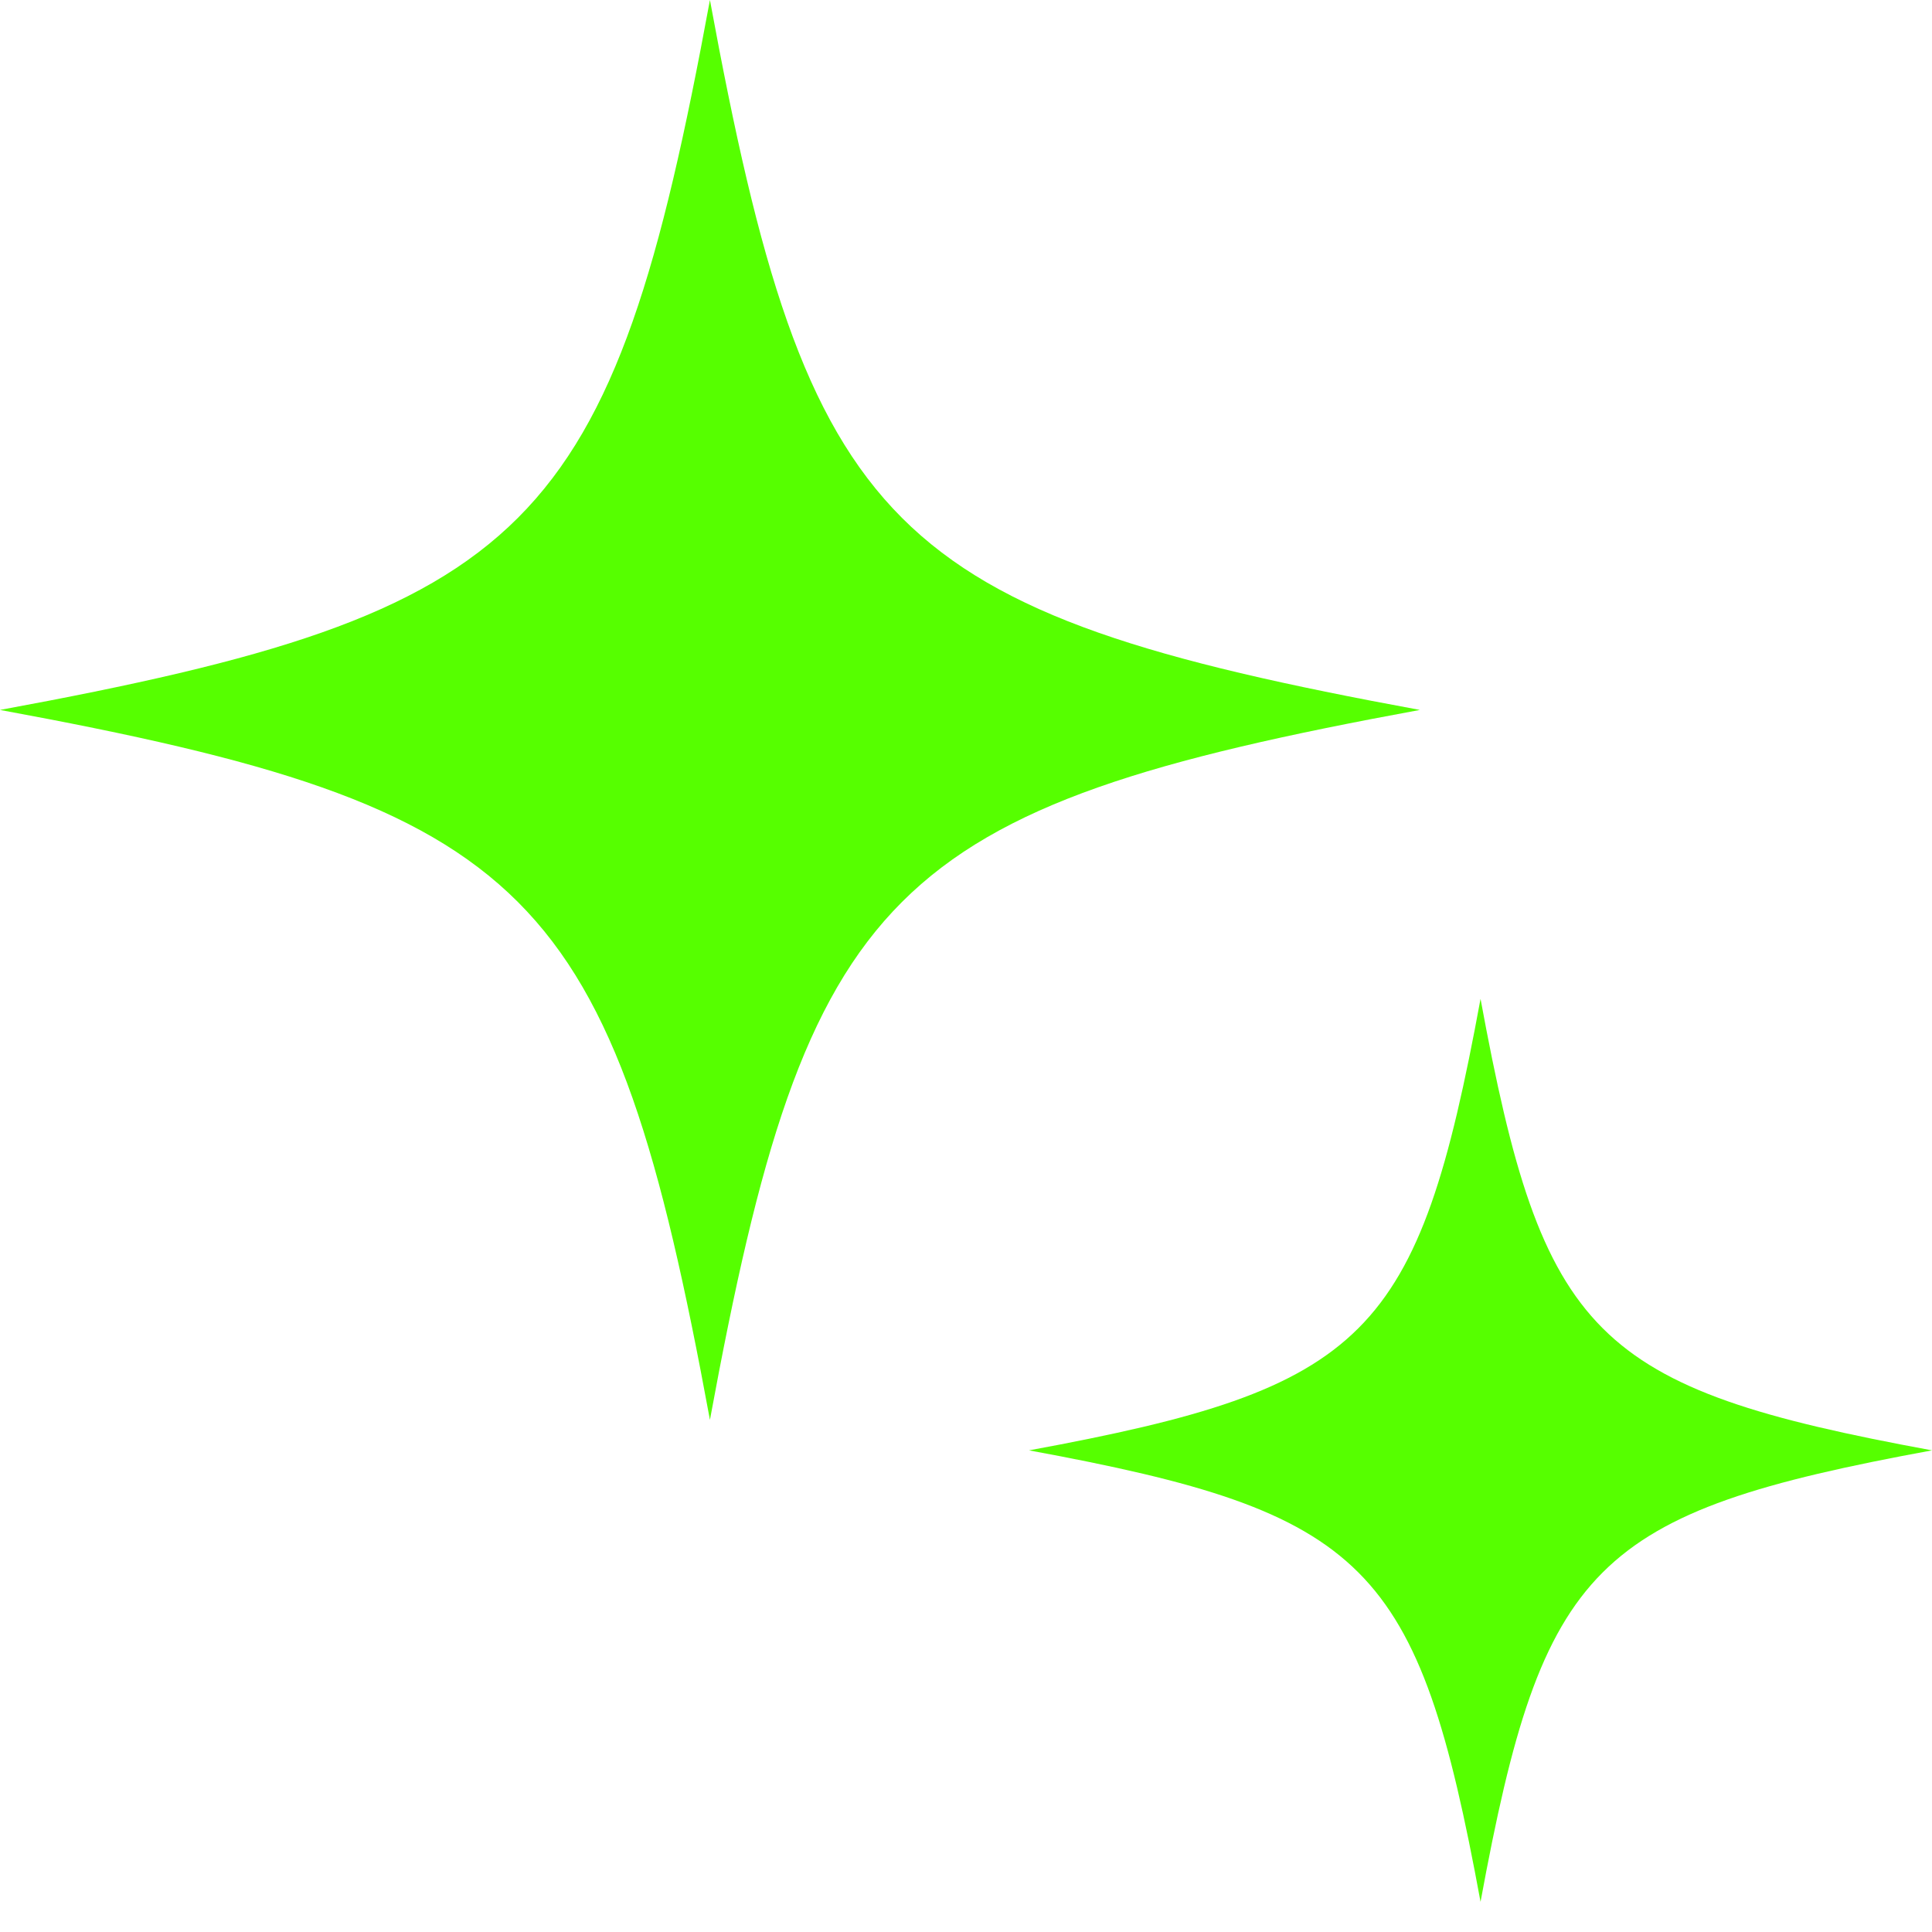
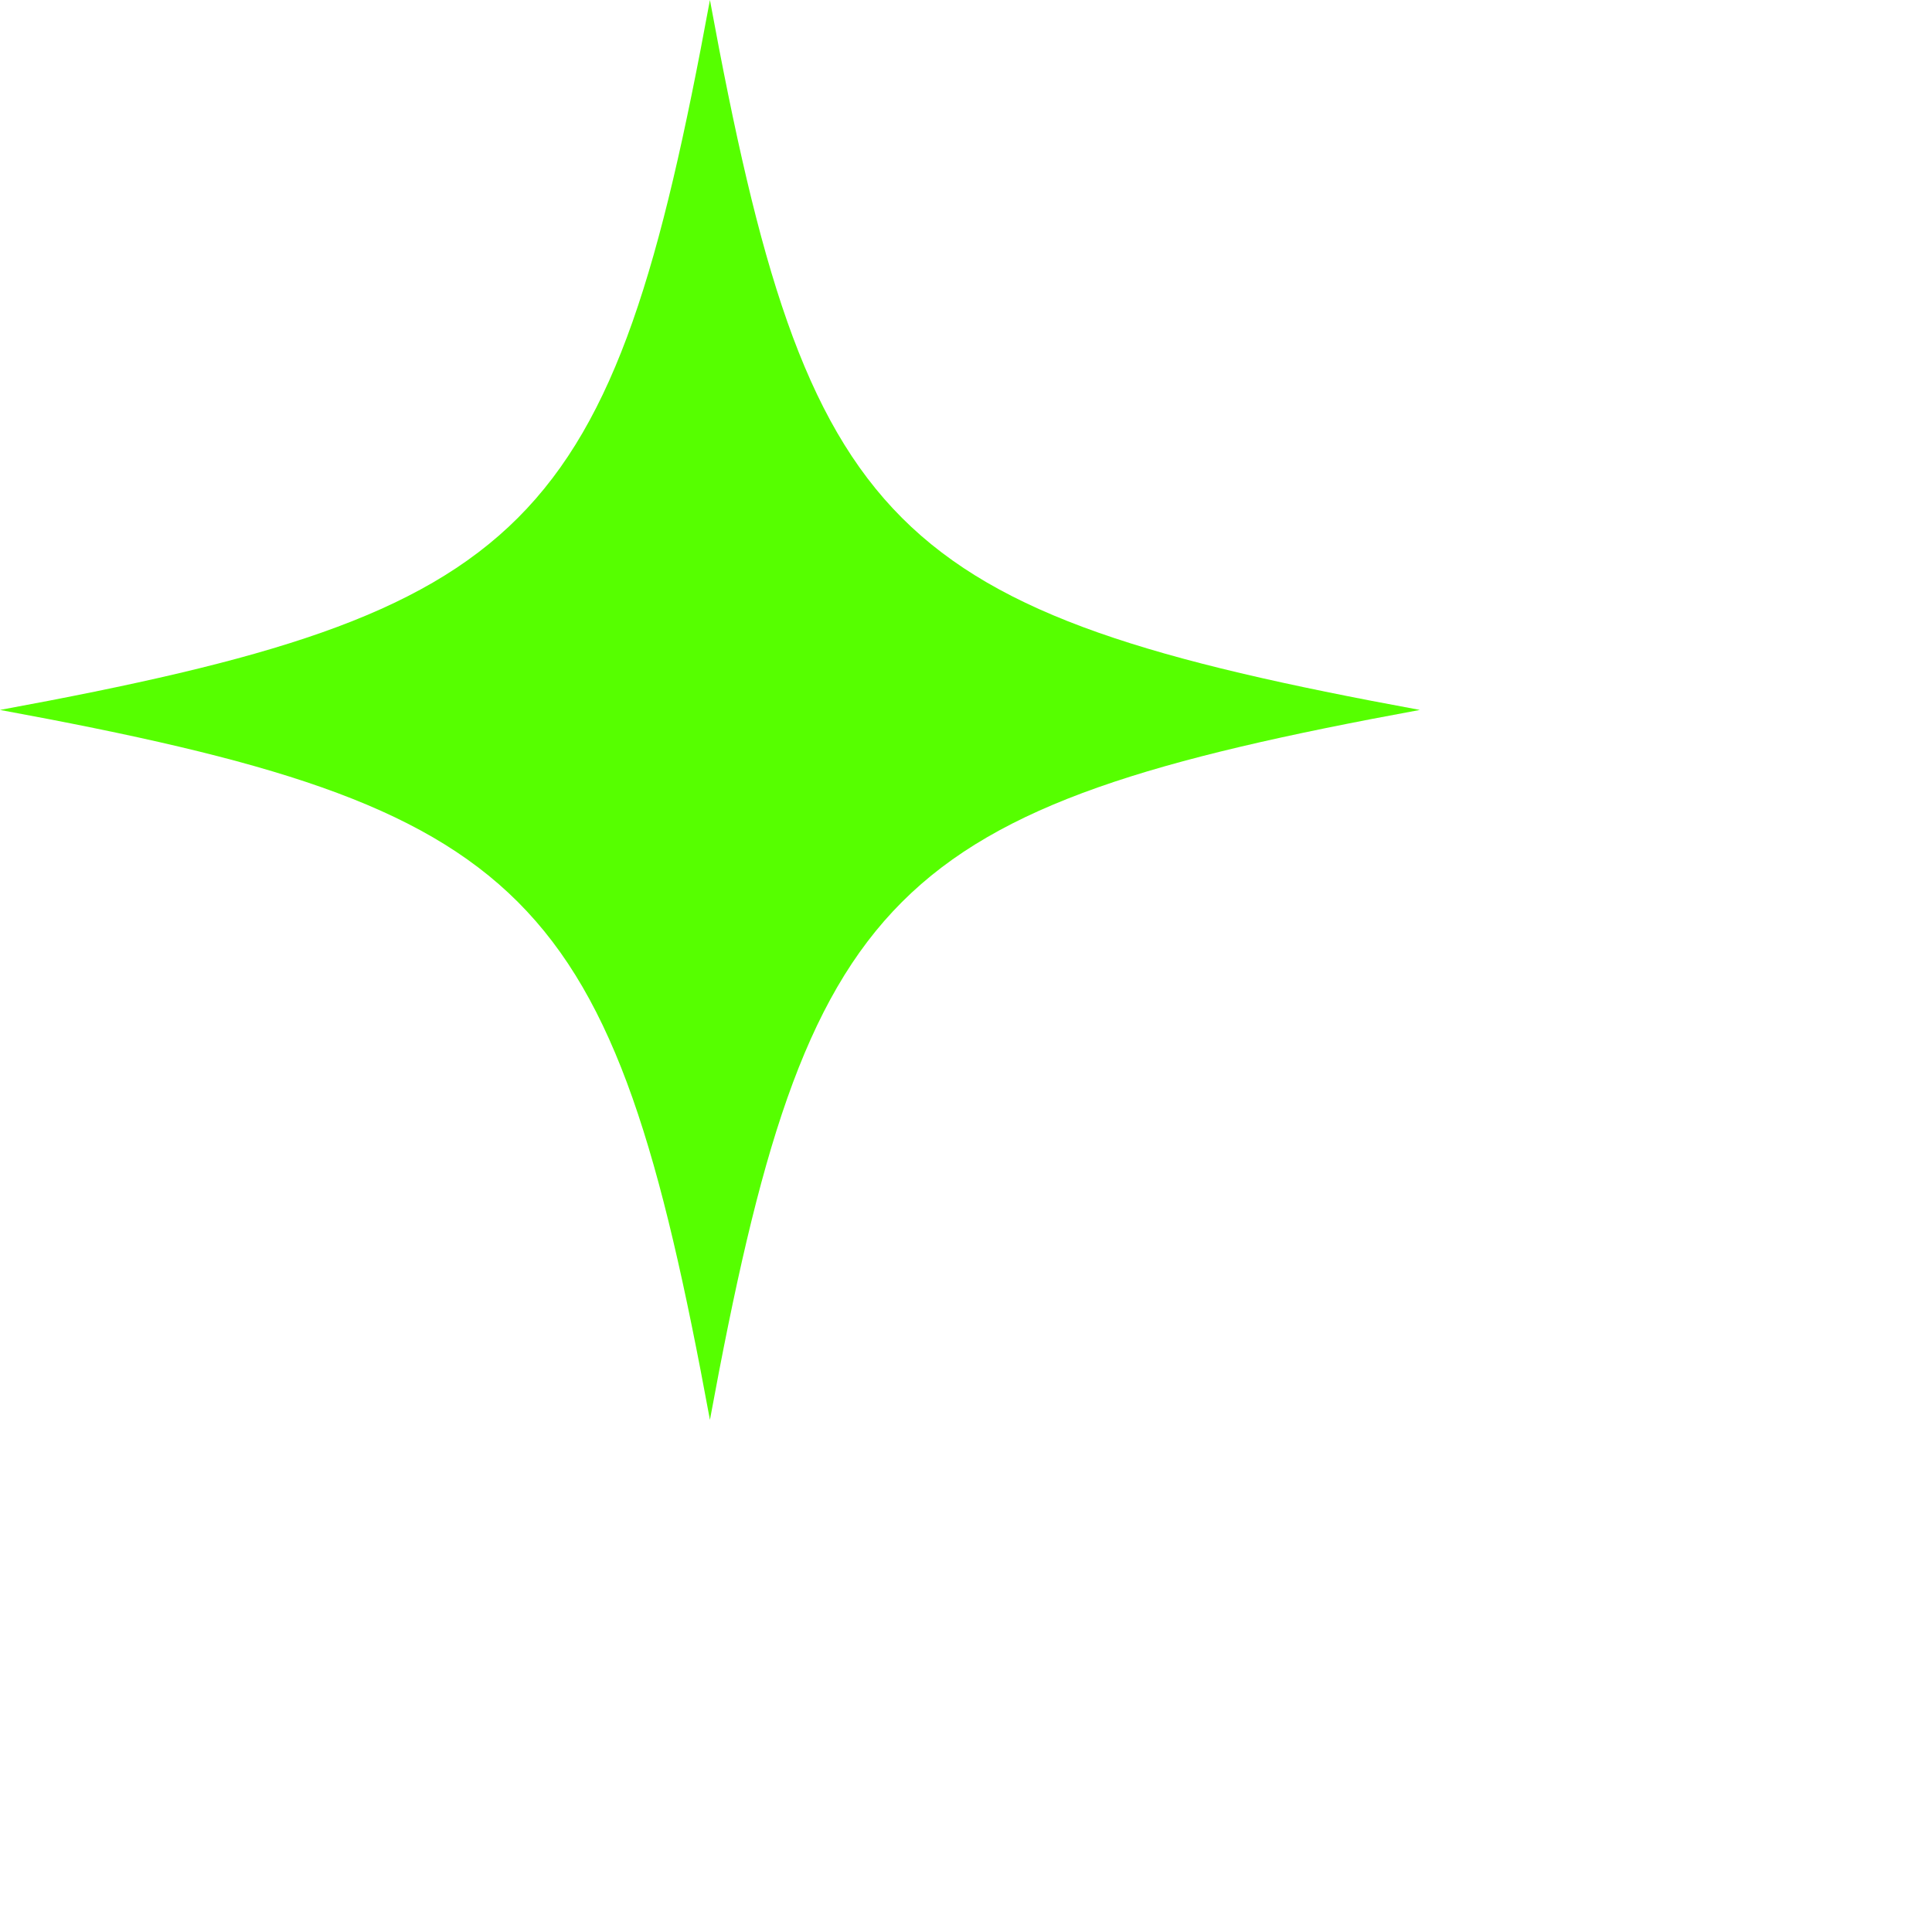
<svg xmlns="http://www.w3.org/2000/svg" width="37" height="37" viewBox="0 0 37 37" fill="none">
  <path d="M13.596 0C11.719 10.197 10.197 11.719 0 13.596C10.197 15.473 11.719 16.995 13.596 27.192C15.473 16.995 16.995 15.473 27.192 13.596C16.995 11.719 15.473 10.197 13.596 0Z" fill="#56FF00" />
-   <path d="M28.354 19.129C27.16 25.614 26.192 26.582 19.707 27.776C26.192 28.97 27.16 29.937 28.354 36.422C29.547 29.937 30.515 28.97 37 27.776C30.515 26.582 29.547 25.614 28.354 19.129Z" fill="#56FF00" />
</svg>